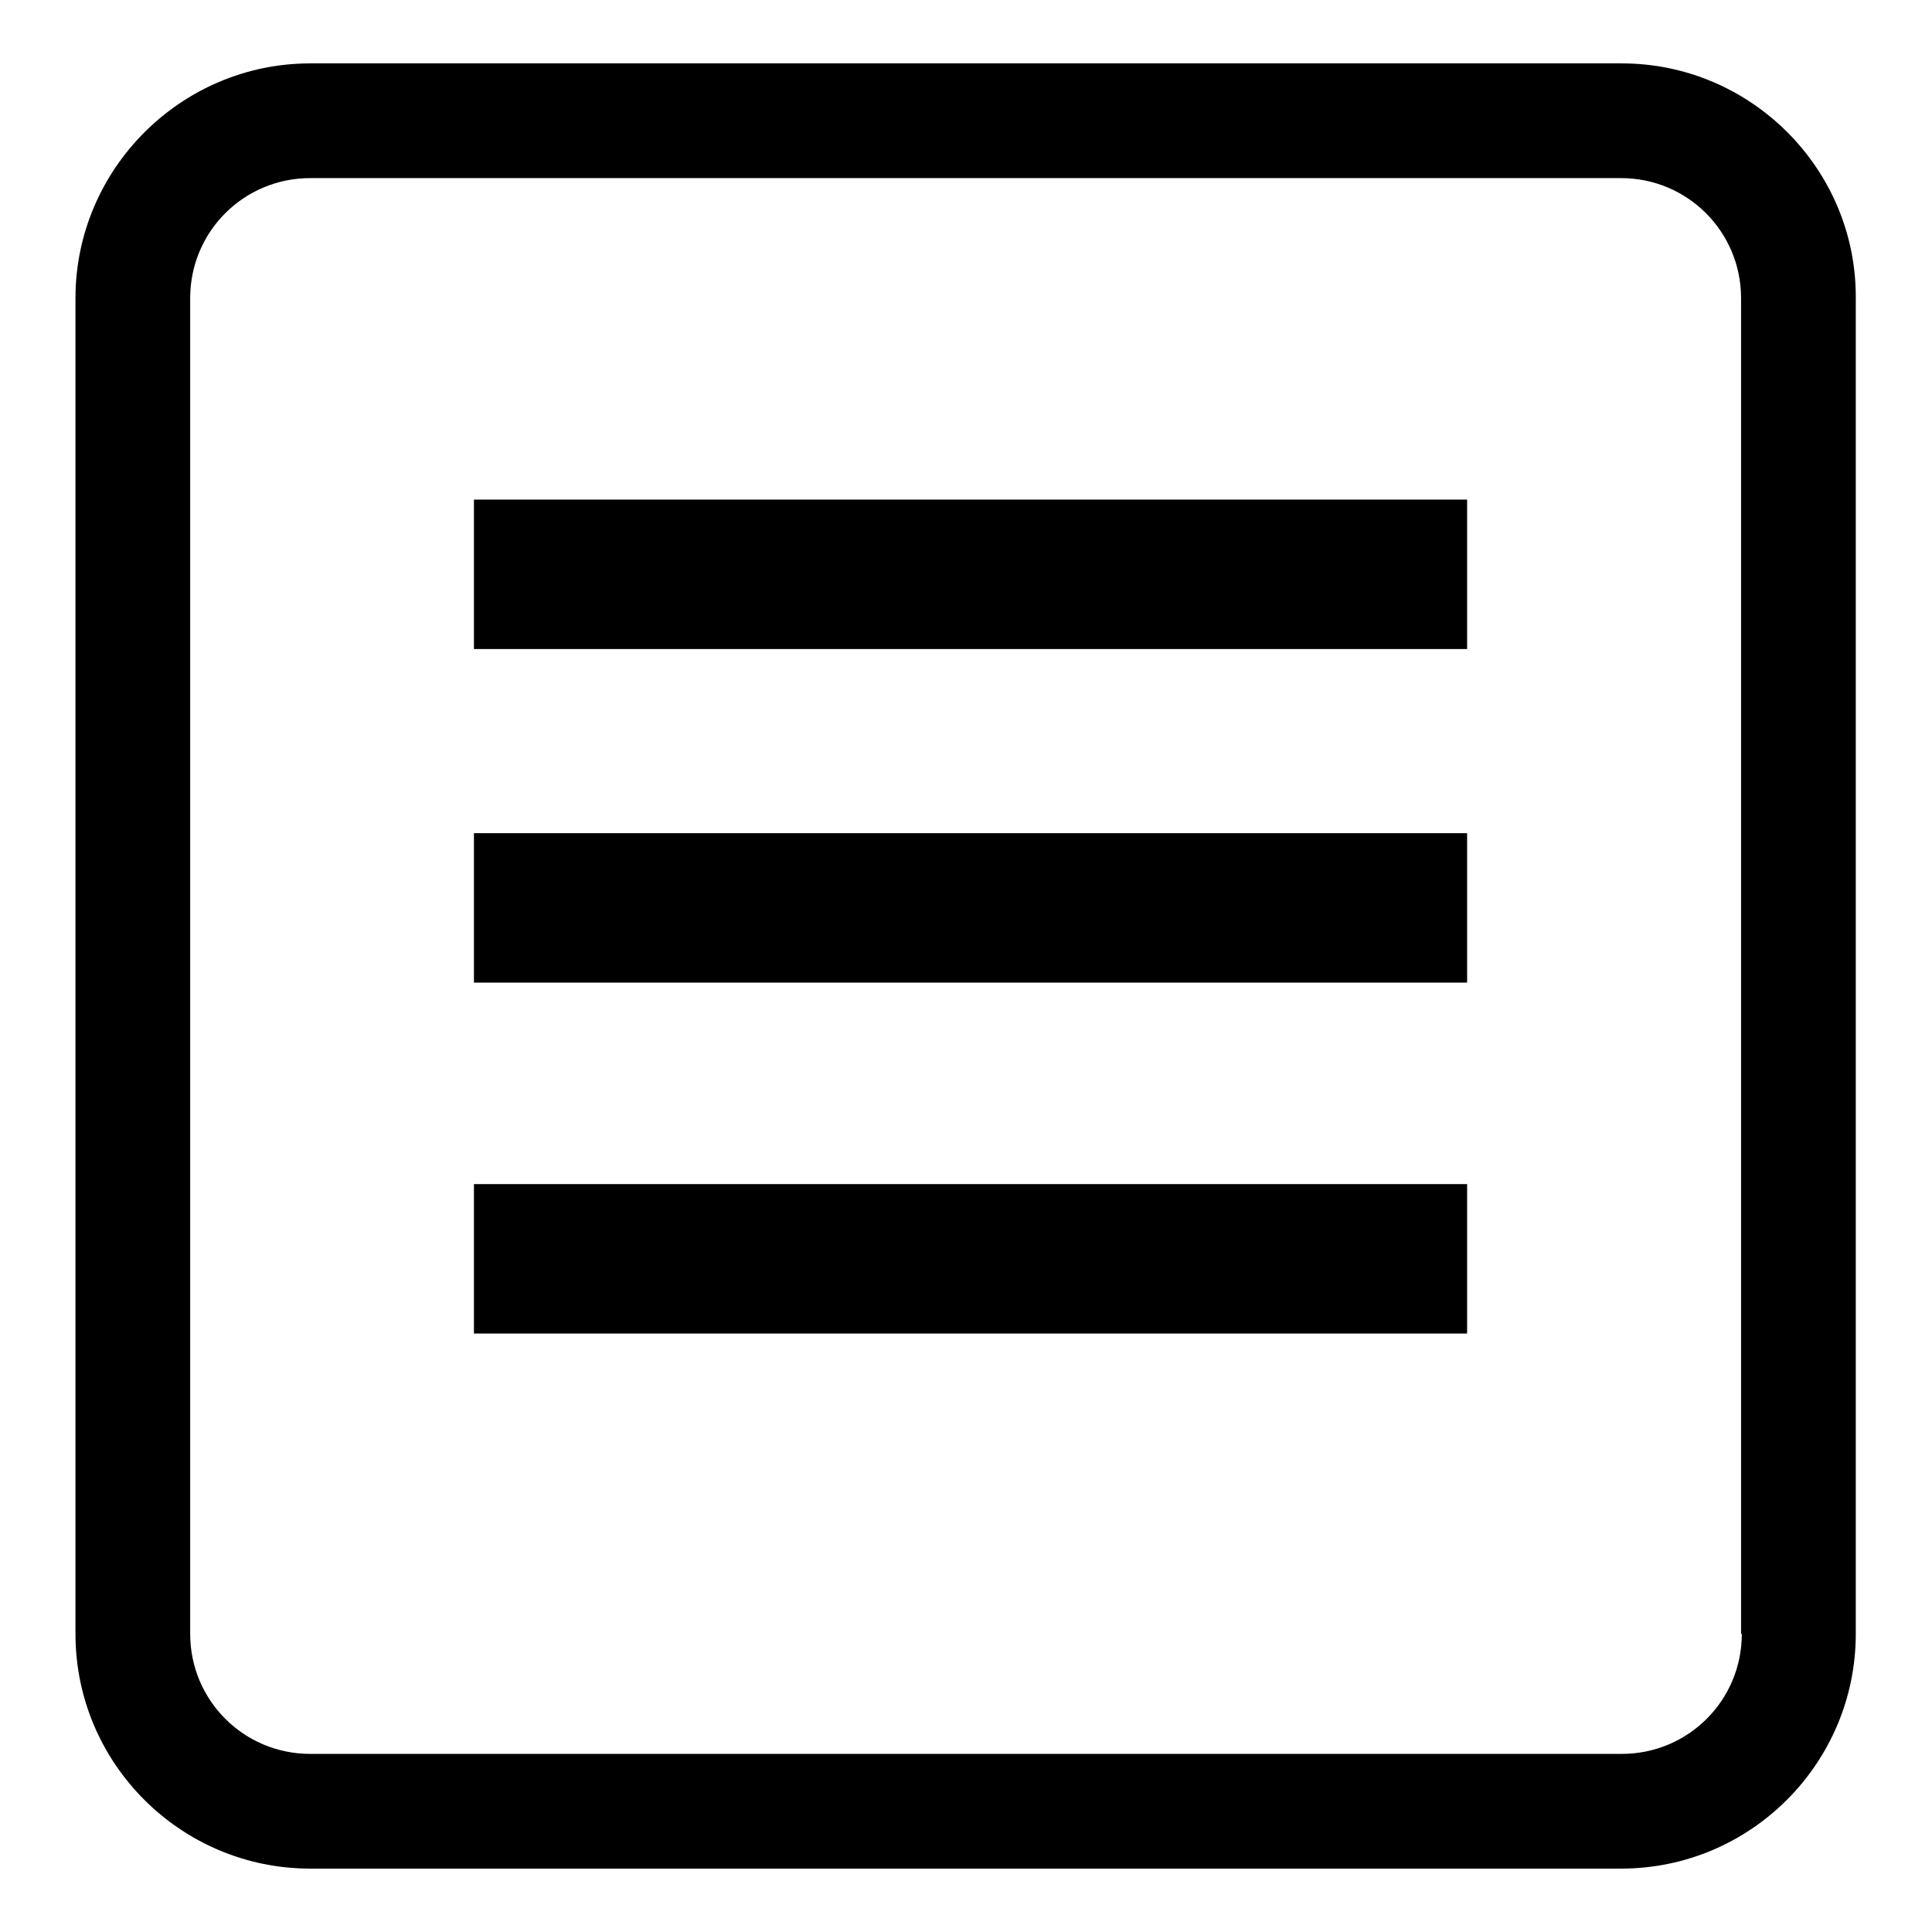
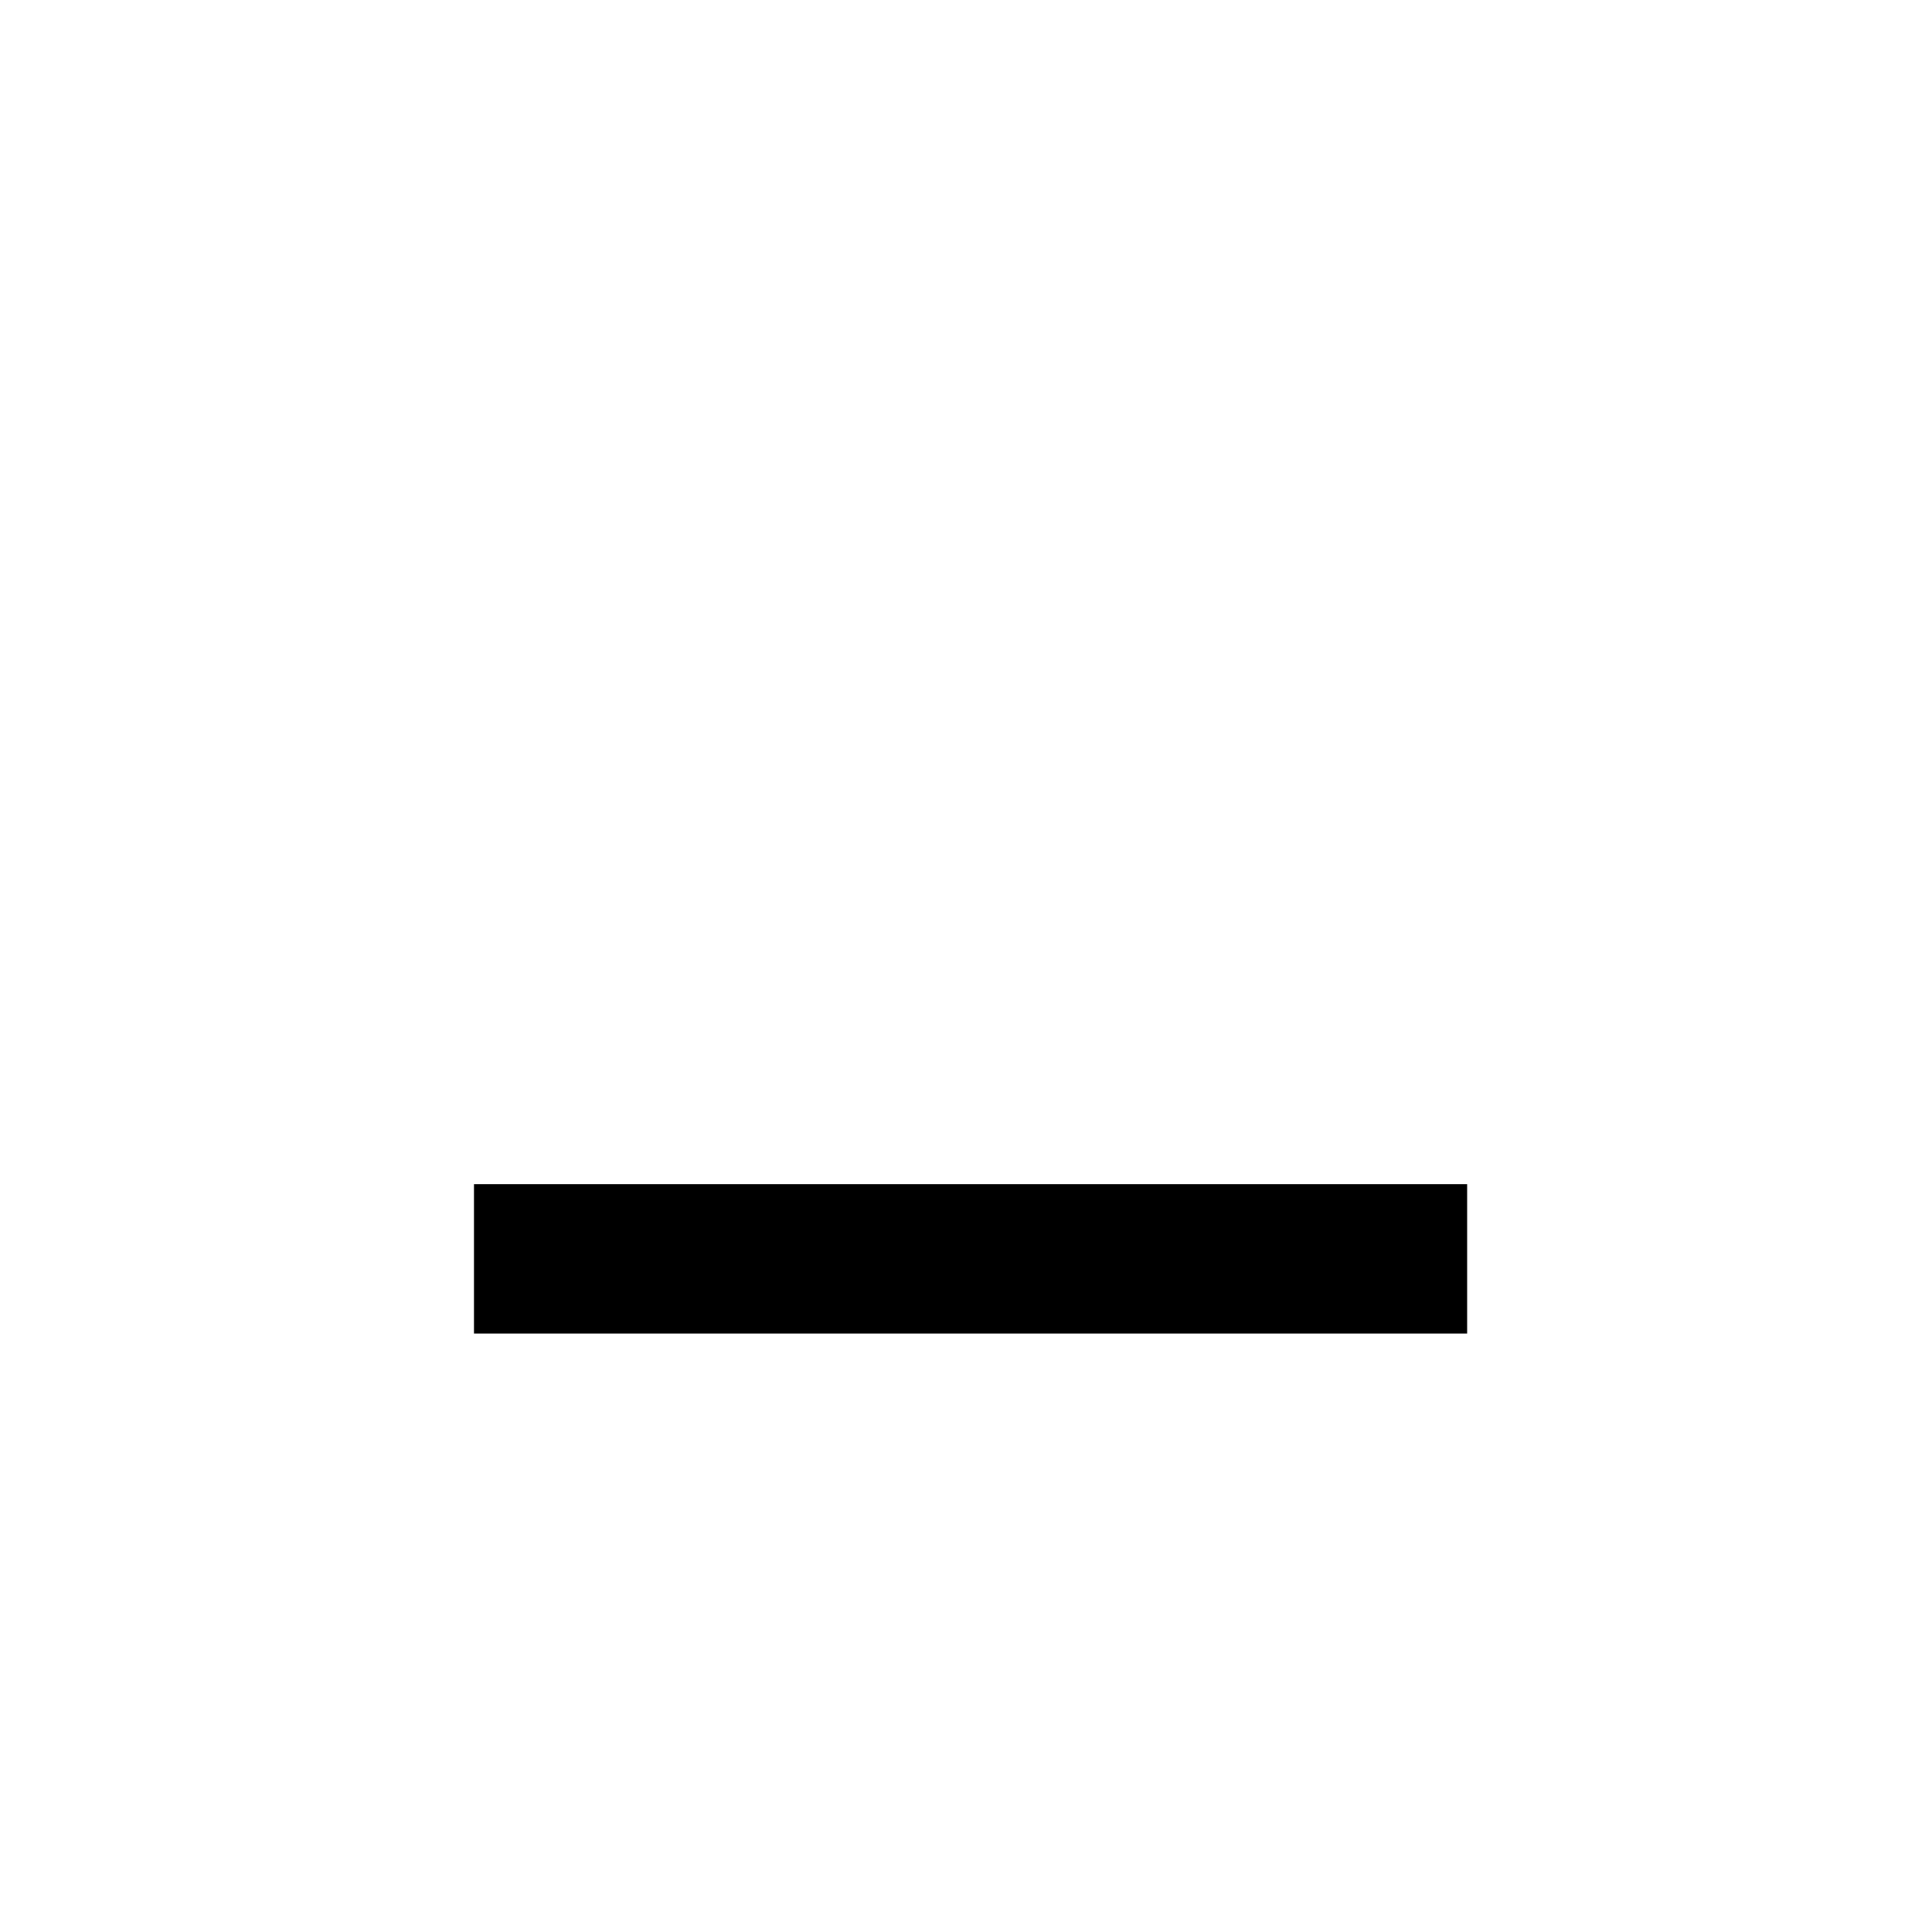
<svg xmlns="http://www.w3.org/2000/svg" version="1.1" x="0px" y="0px" viewBox="0 0 256 256" enable-background="new 0 0 256 256" xml:space="preserve">
  <g>
    <g>
-       <path fill="#000000" d="M214.9,8.4H41.1C24,8.4,10,22.4,10,39.5v177c0,17.2,14,31.1,31.1,31.1h173.7c17.2,0,31.1-14,31.1-31.1v-177C246,22.4,232,8.4,214.9,8.4z M230.8,216.5c0,8.8-7.1,15.9-15.9,15.9H41.1c-8.8,0-15.9-7.1-15.9-15.9v-177c0-8.8,7.1-15.9,15.9-15.9h173.7c8.8,0,15.9,7.1,15.9,15.9V216.5z" />
-       <path fill="#000000" d="M62.8,66.2h131.6V86H62.8V66.2L62.8,66.2z" />
-       <path fill="#000000" d="M62.8,110.4h131.6v19.8H62.8V110.4L62.8,110.4z" />
      <path fill="#000000" d="M62.8,156.9h131.6v19.8H62.8V156.9L62.8,156.9z" />
    </g>
  </g>
</svg>